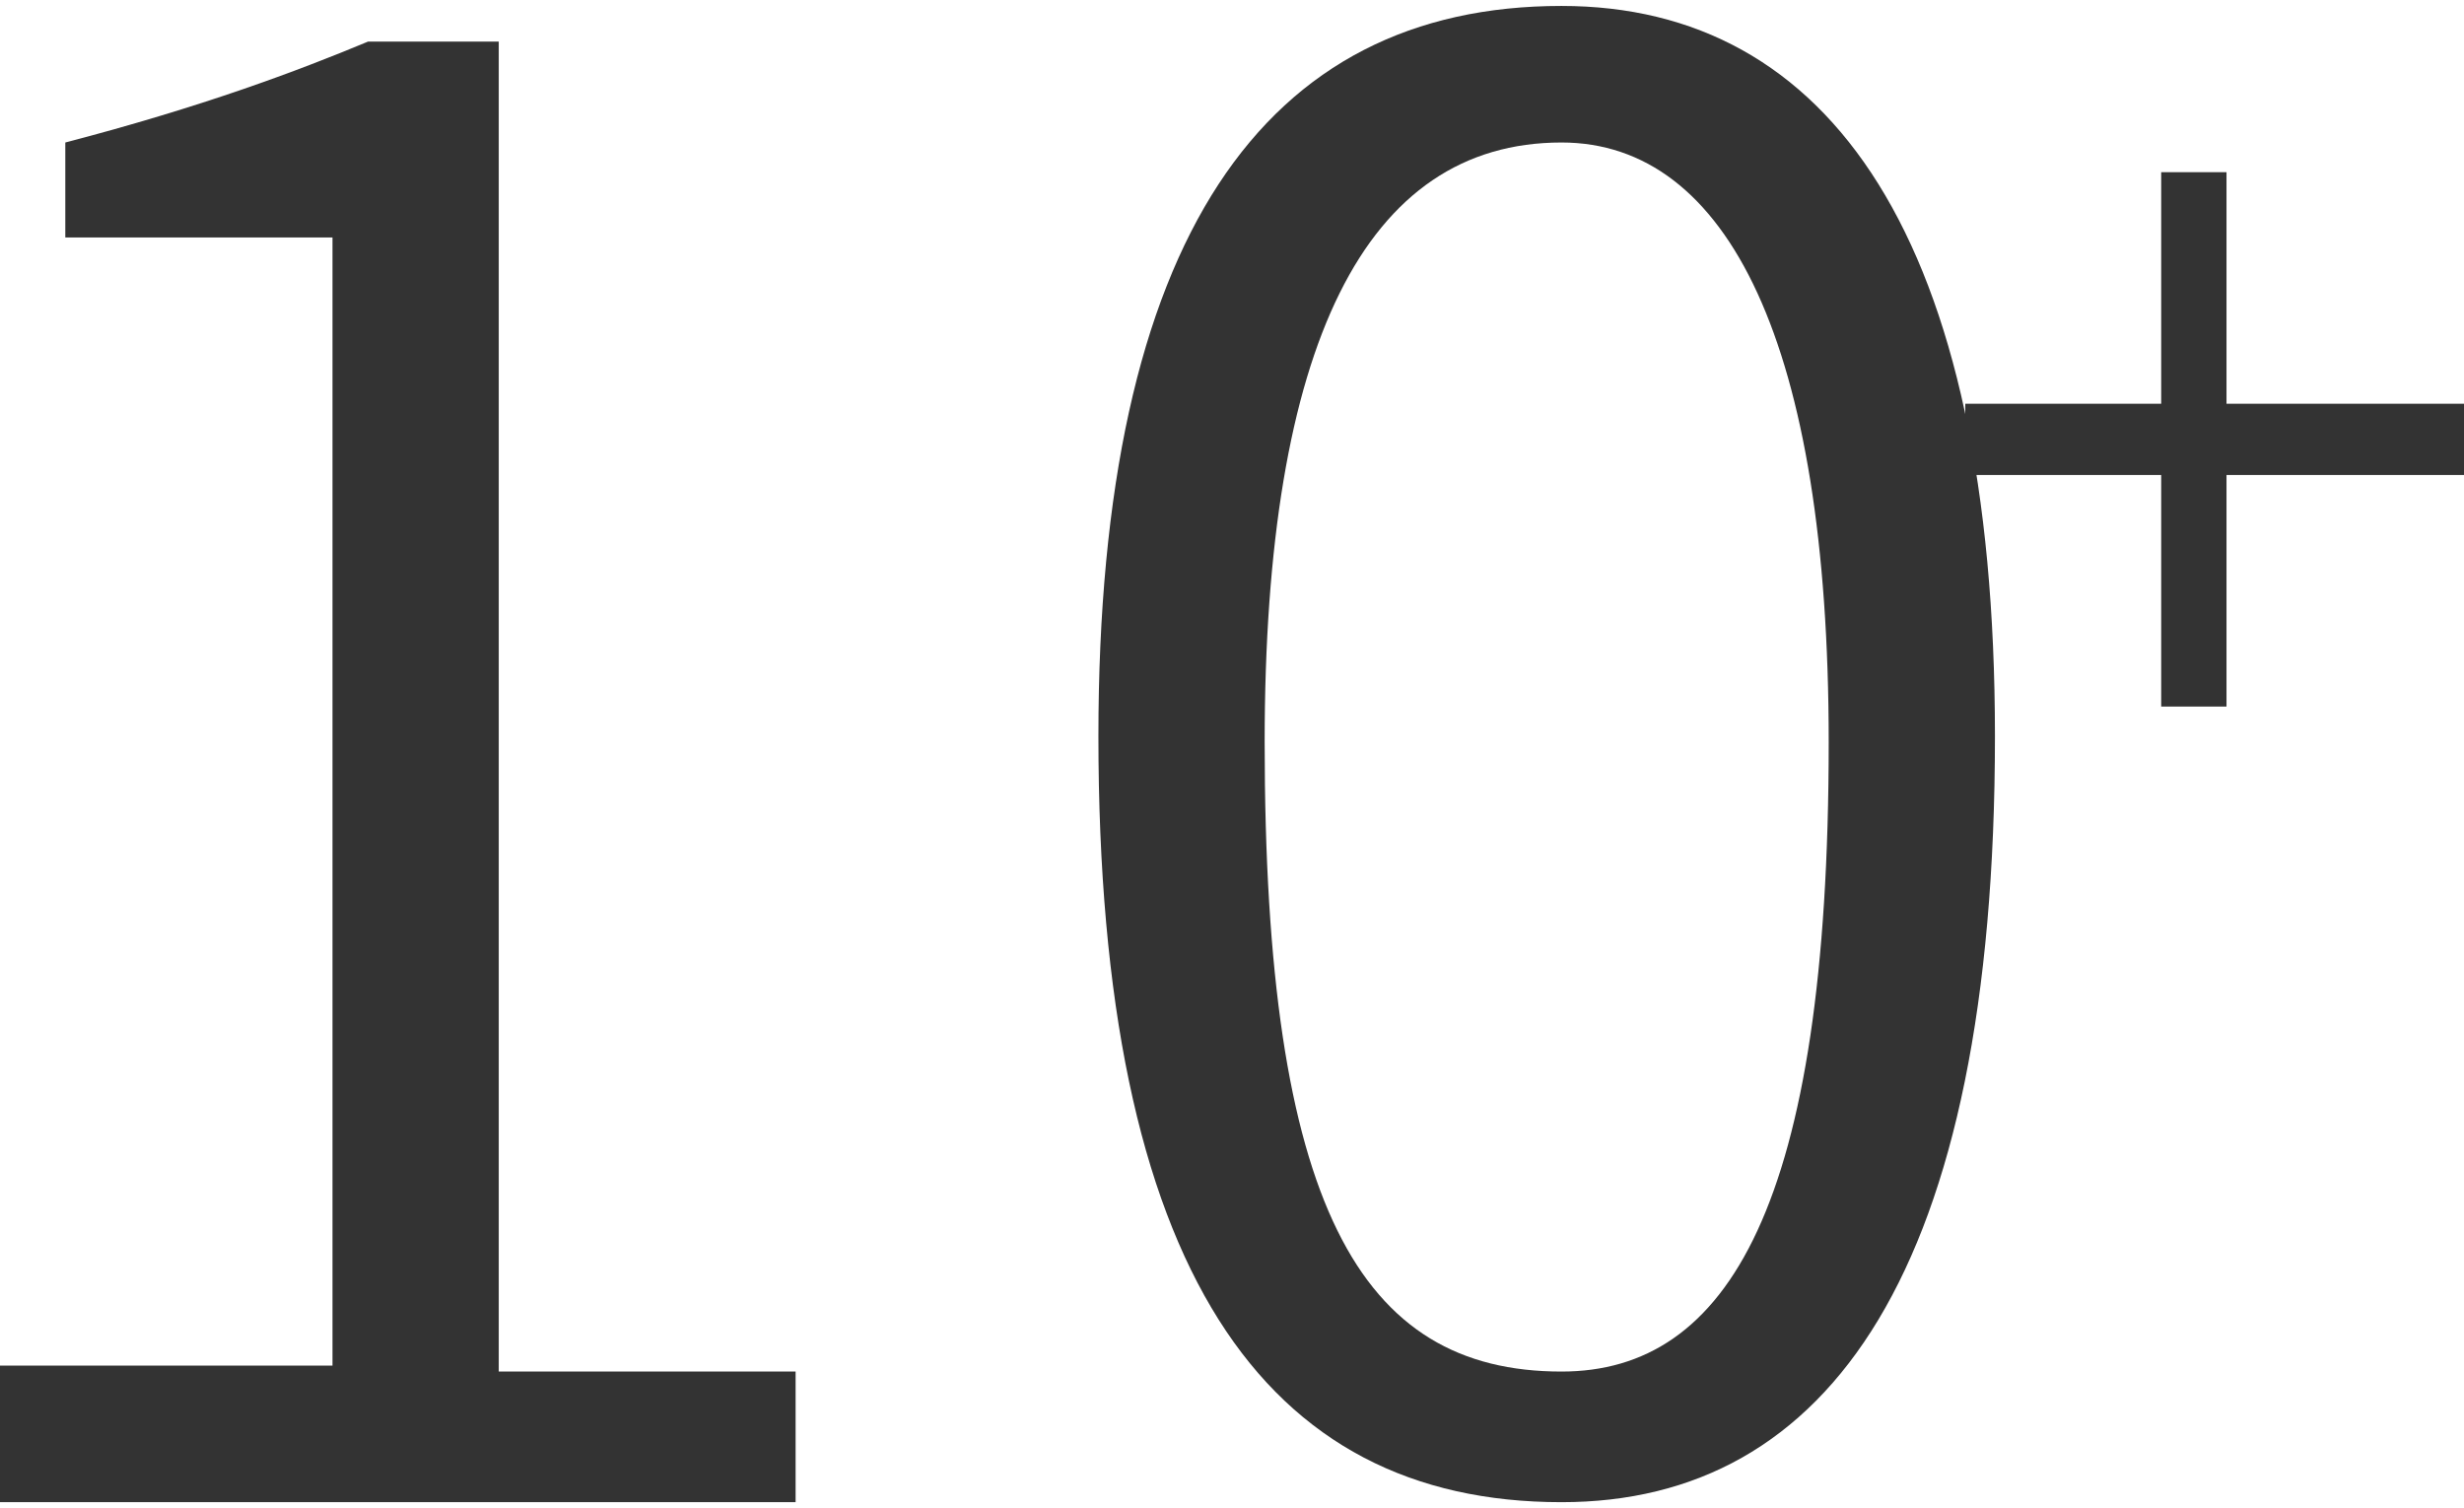
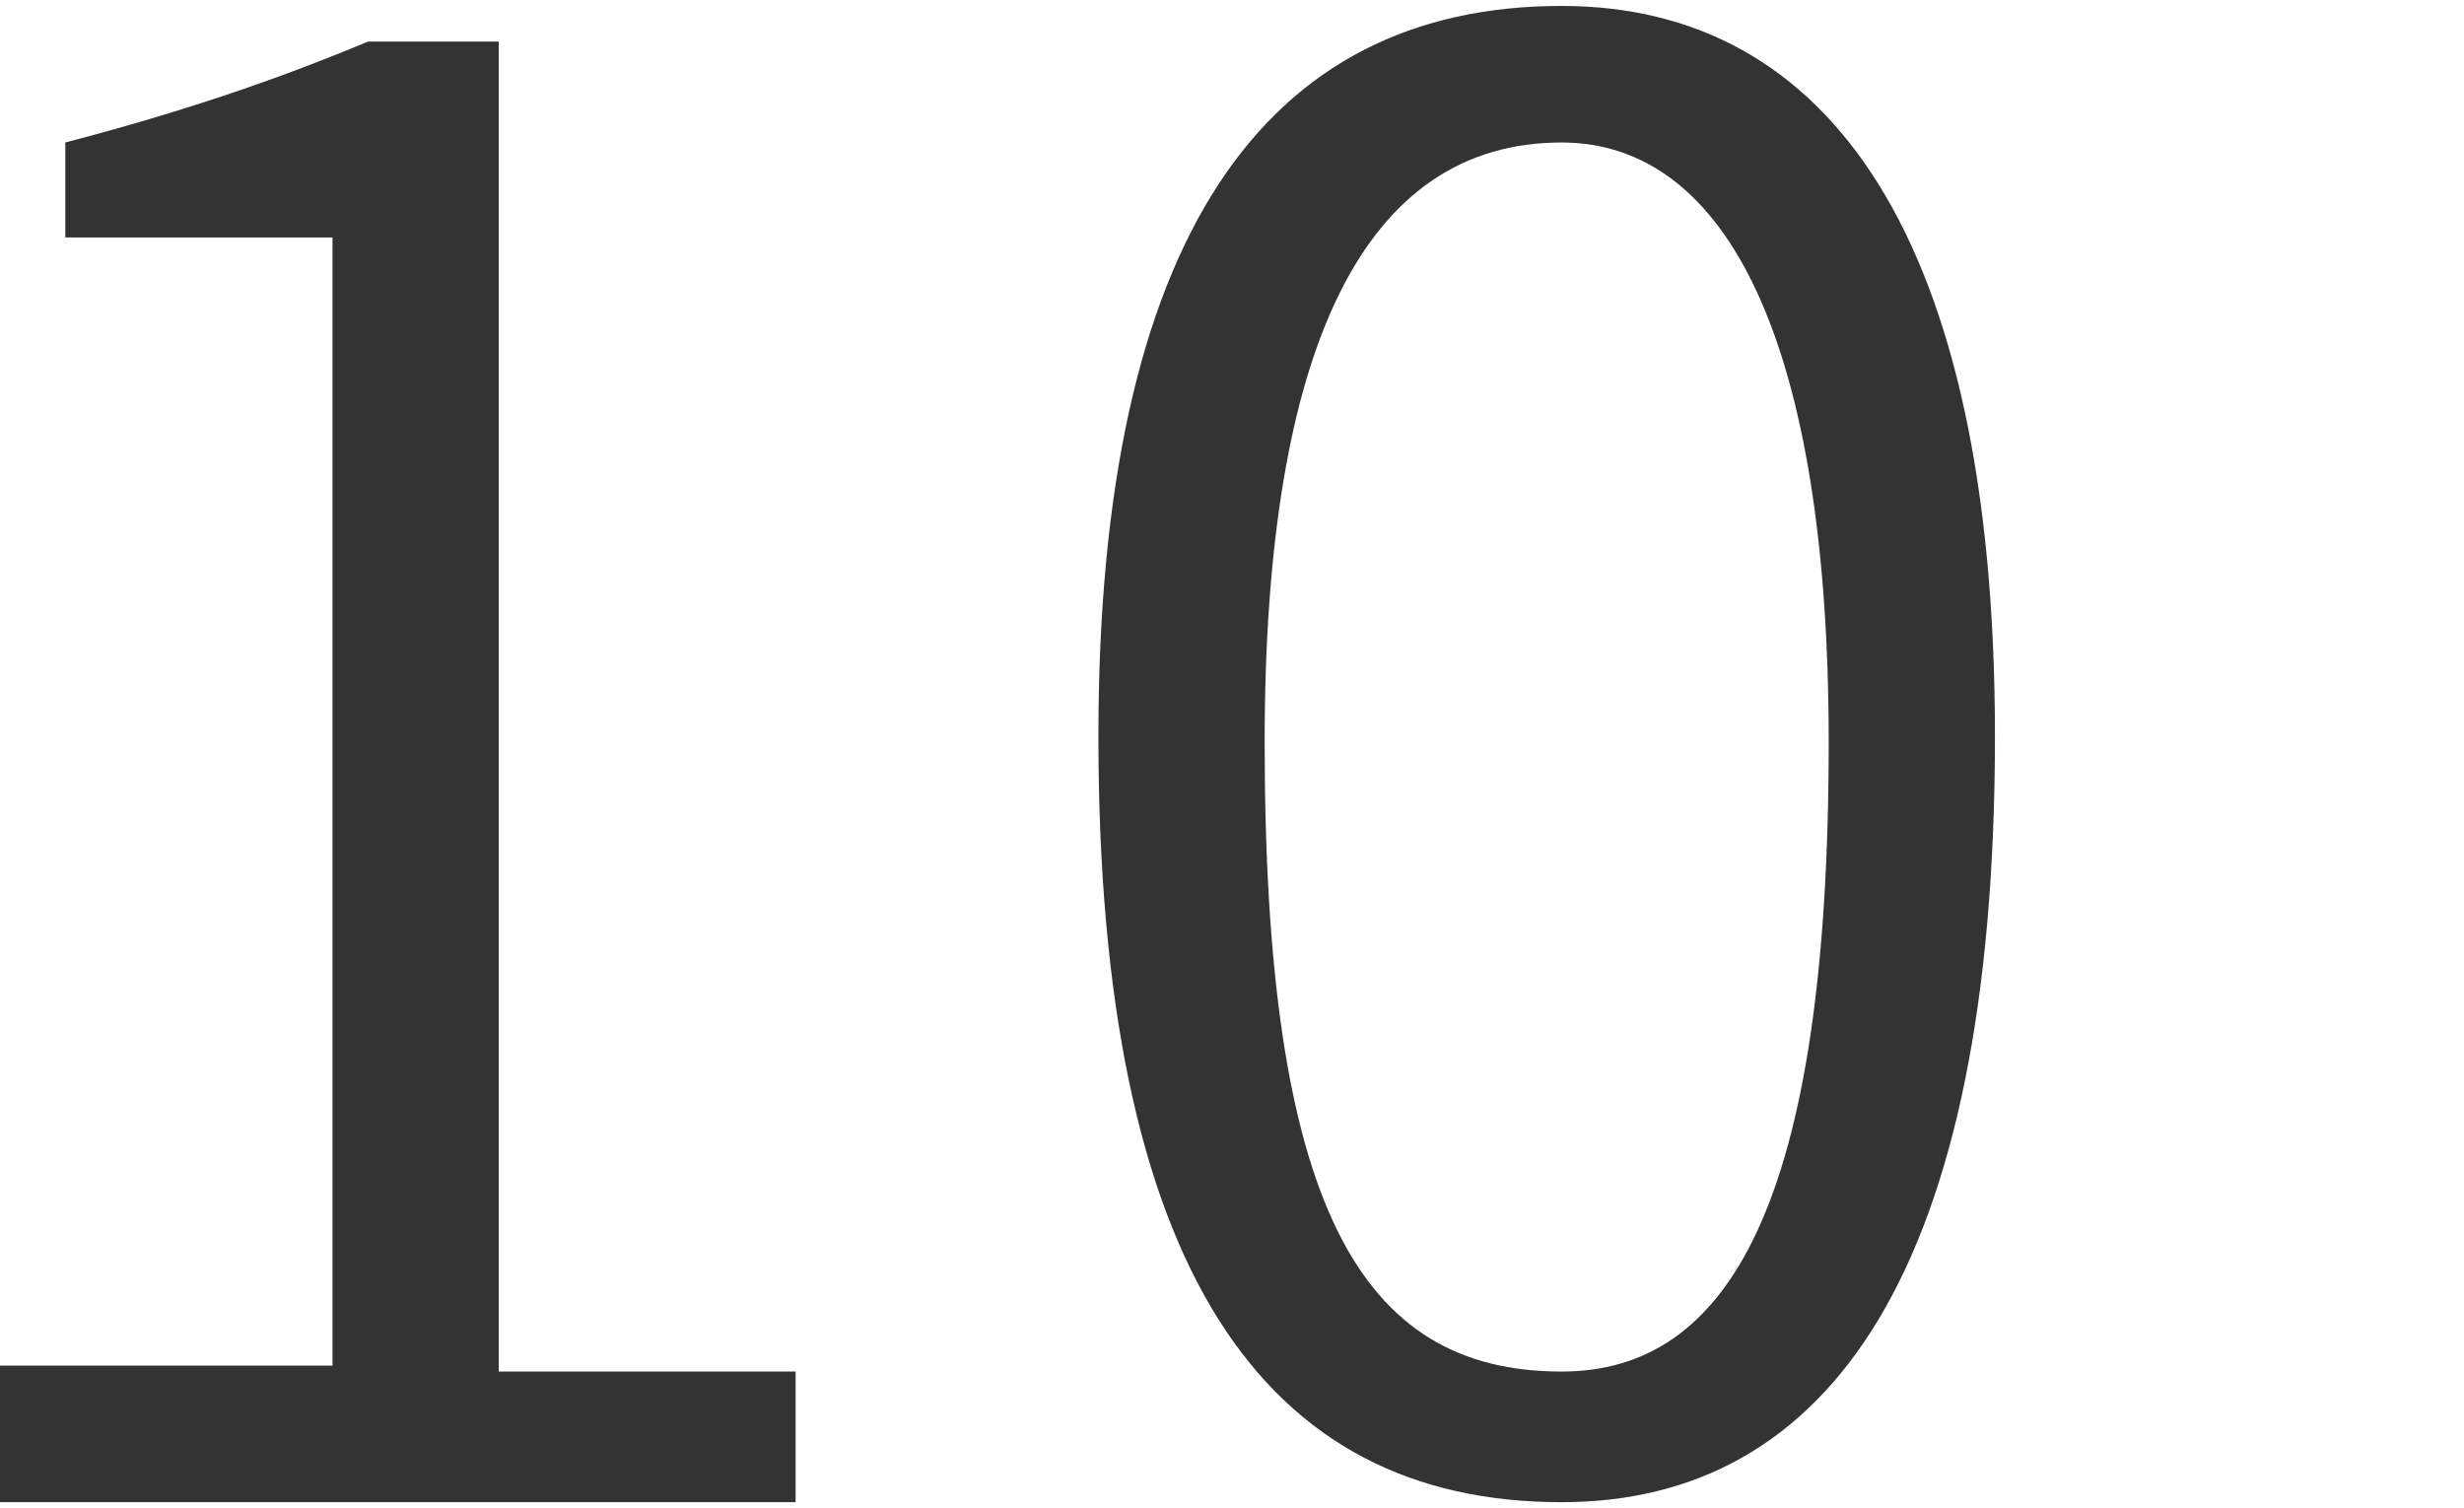
<svg xmlns="http://www.w3.org/2000/svg" version="1.1" id="图层_1" x="0px" y="0px" viewBox="0 0 41.5 25.4" style="enable-background:new 0 0 41.5 25.4;" xml:space="preserve">
  <style type="text/css">
	.st0{fill:#333333;}
</style>
  <g id="图层_x0020_1">
    <path class="st0" d="M0,25.3h13.4v-2.2h-5V0.7H6.2C5,1.2,3.4,1.8,1.1,2.4V4h4.5v19H0V25.3z" />
-     <path class="st0" d="M26.3,25.3c4.5,0,7.3-3.9,7.3-12.9c0-8.4-2.8-12.3-7.3-12.3c-5,0-7.8,3.9-7.8,12.3   C18.5,21.4,21.3,25.3,26.3,25.3z M26.3,23.1c-3.4,0-5-2.8-5-10.6c0-6.7,1.7-10.1,5-10.1c2.8,0,4.5,3.4,4.5,10.1   C30.8,20.3,29.1,23.1,26.3,23.1z" />
-     <polygon class="st0" points="36.4,11.9 37.5,11.9 37.5,8 41.5,8 41.5,6.8 37.5,6.8 37.5,2.9 36.4,2.9 36.4,6.8 33.1,6.8 33.1,8    36.4,8  " />
+     <path class="st0" d="M26.3,25.3c4.5,0,7.3-3.9,7.3-12.9c0-8.4-2.8-12.3-7.3-12.3c-5,0-7.8,3.9-7.8,12.3   C18.5,21.4,21.3,25.3,26.3,25.3z M26.3,23.1c-3.4,0-5-2.8-5-10.6c0-6.7,1.7-10.1,5-10.1c2.8,0,4.5,3.4,4.5,10.1   C30.8,20.3,29.1,23.1,26.3,23.1" />
  </g>
</svg>